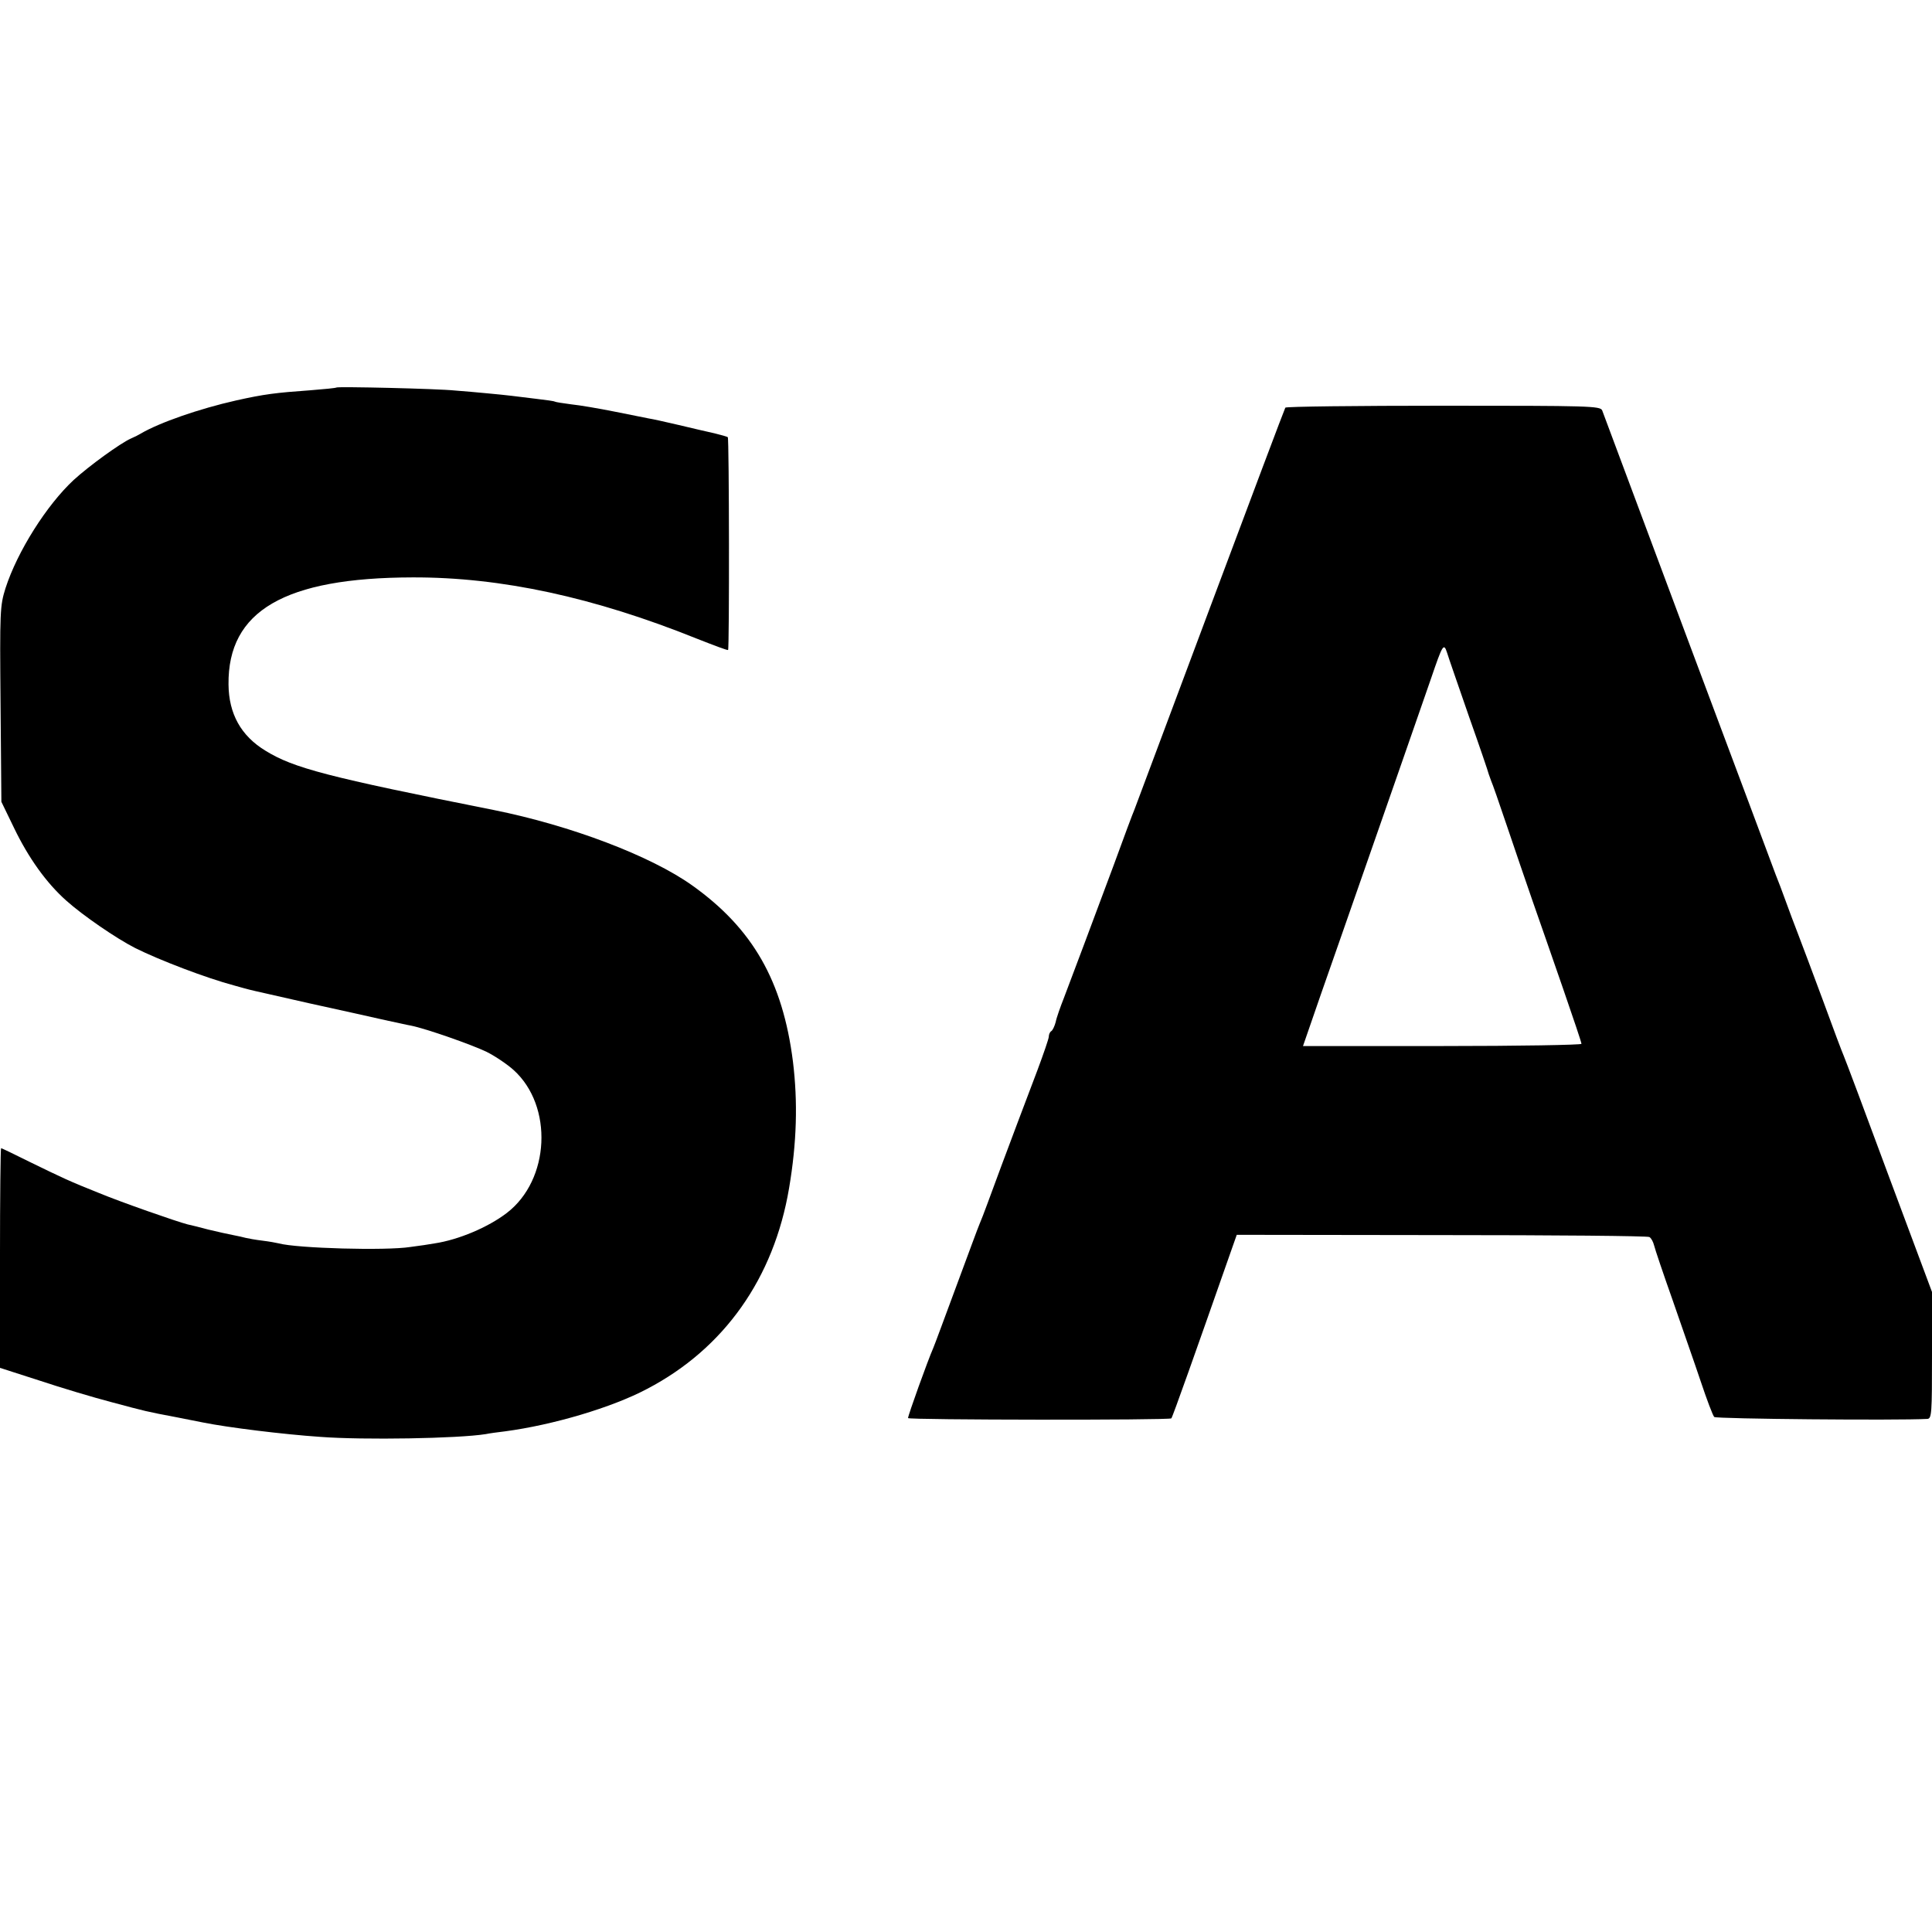
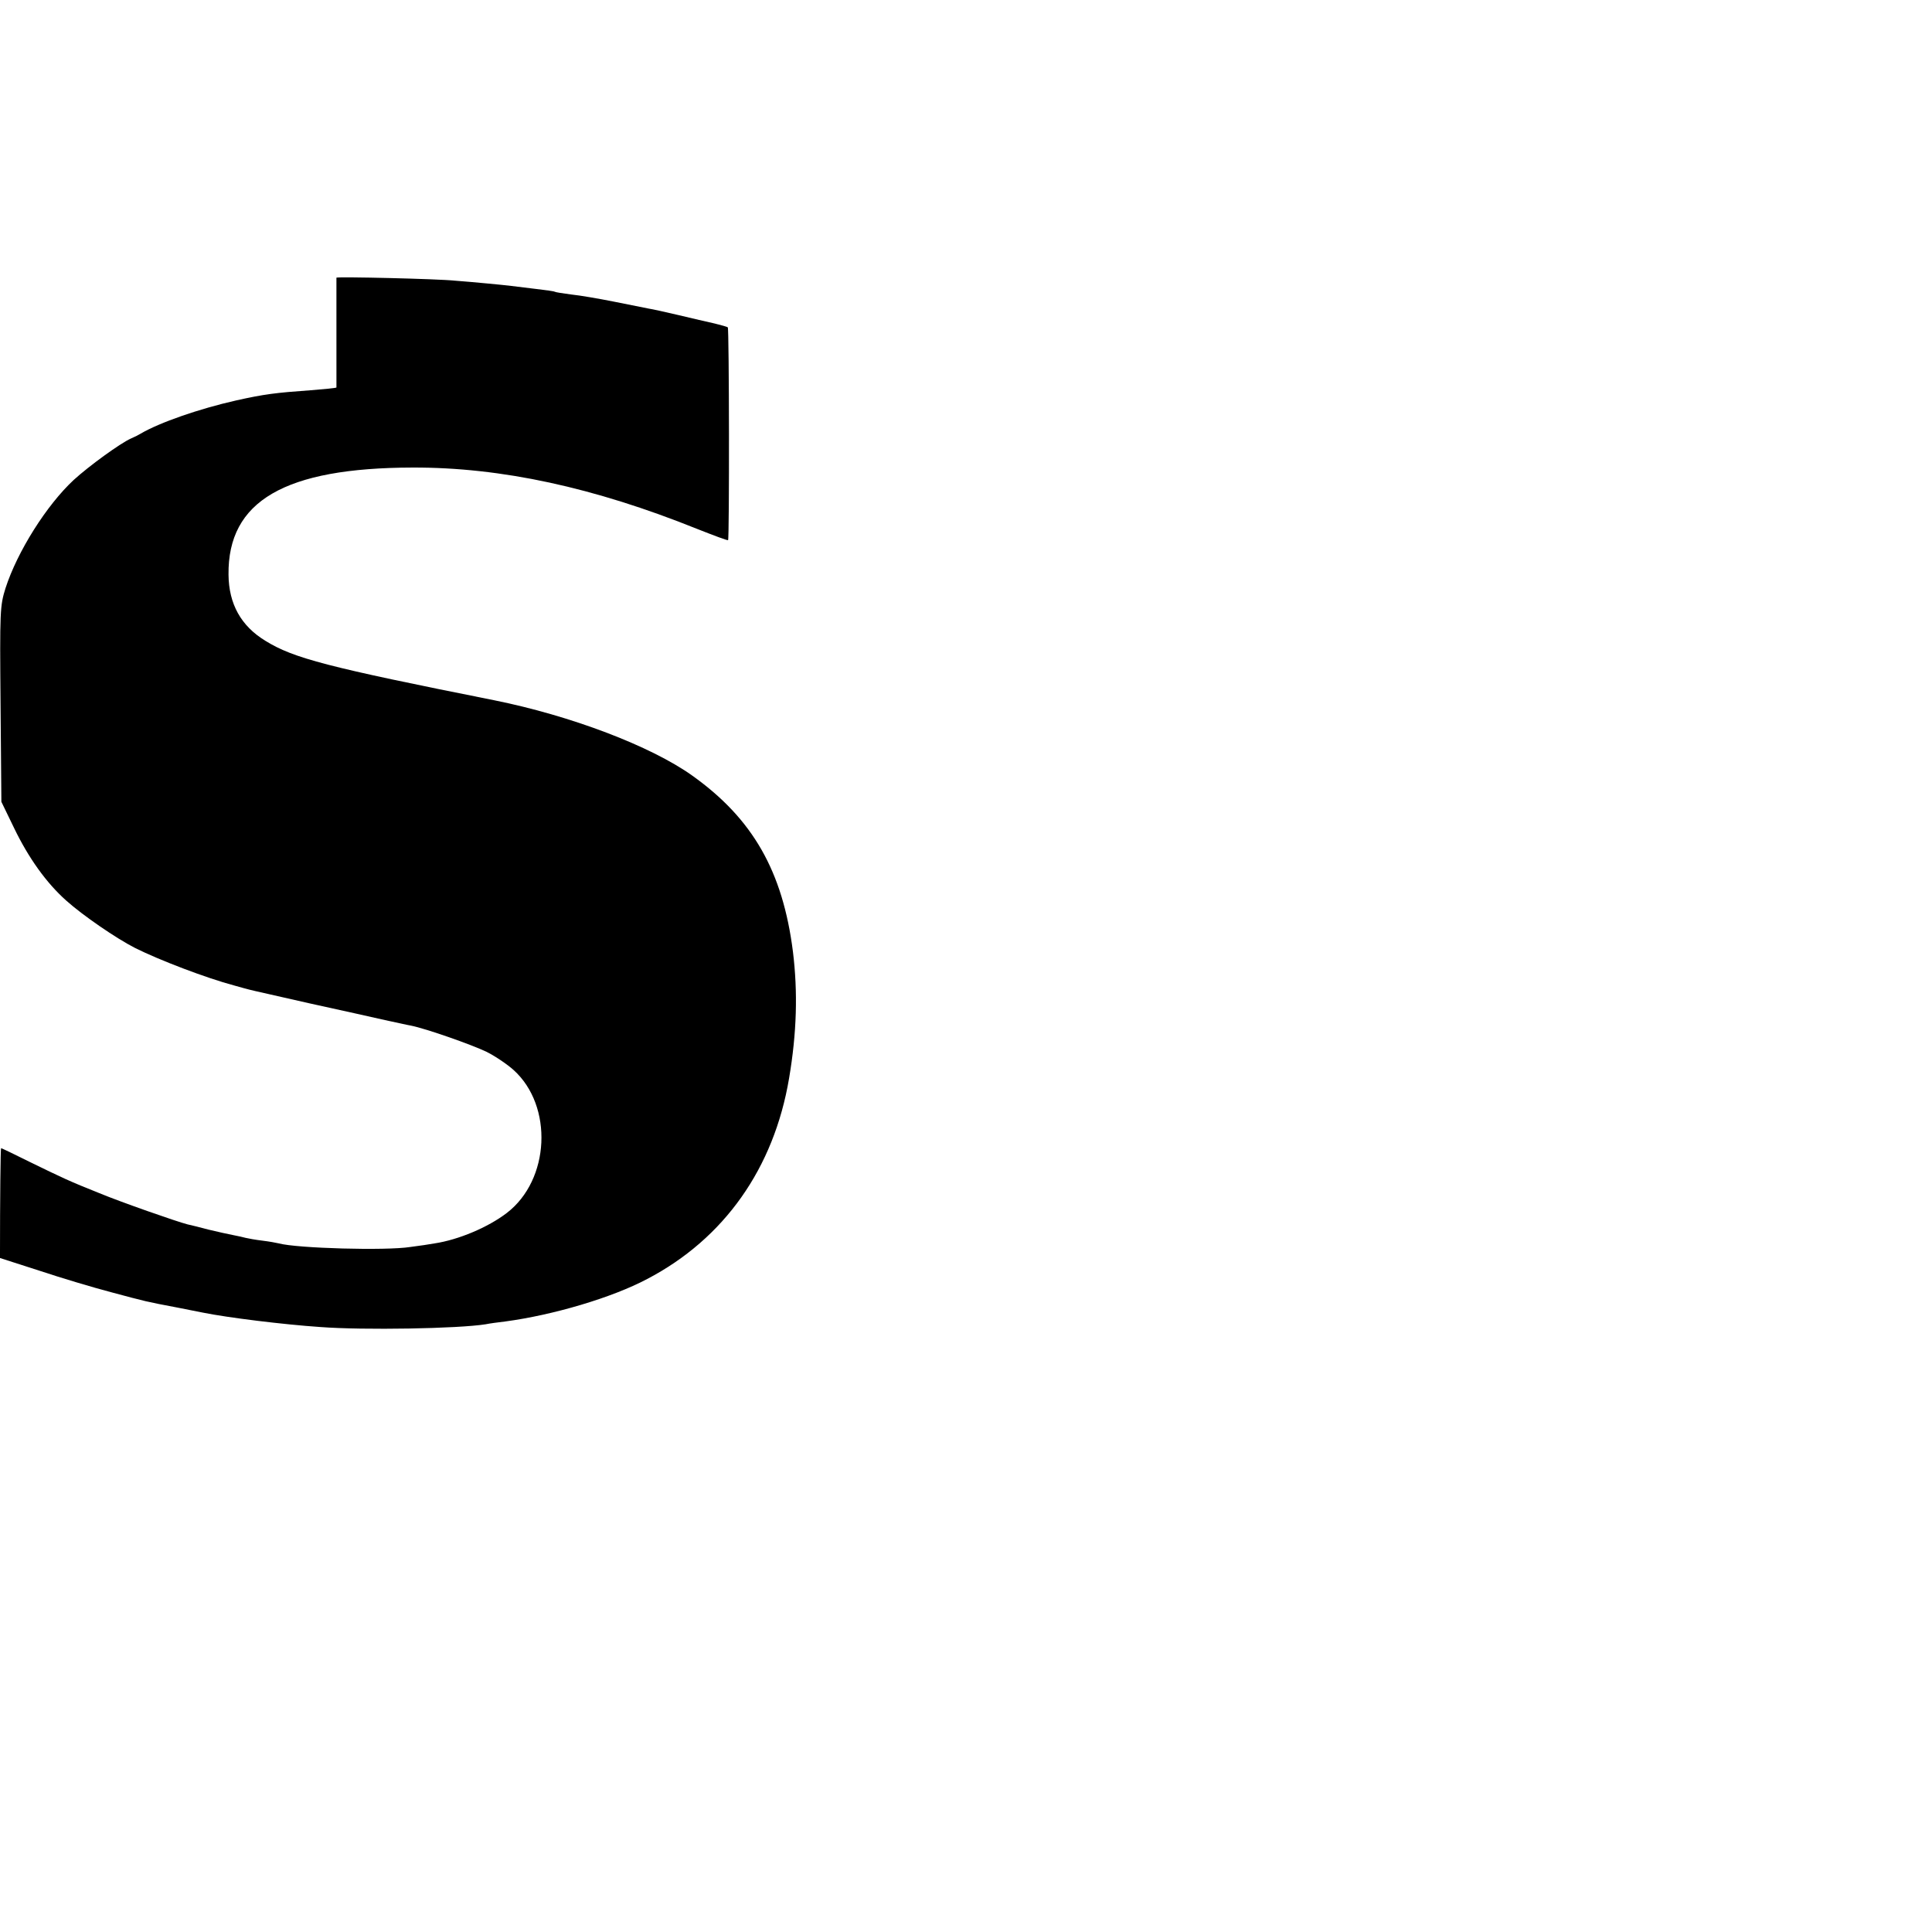
<svg xmlns="http://www.w3.org/2000/svg" height="700pt" preserveAspectRatio="xMidYMid meet" viewBox="0 0 700 700" width="700pt">
  <g transform="matrix(.1 0 0 -.1 0 700)">
-     <path d="m1219 5596c-2-2-44-6-94-10-126-9-167-14-270-37-133-30-277-80-345-120-8-5-24-13-36-18-38-17-150-98-207-150-98-91-204-259-247-392-20-64-21-82-18-420l3-354 46-95c52-108 117-199 189-263 59-53 181-137 250-172 86-43 255-108 360-136 25-7 50-14 55-15 6-2 102-23 215-49 113-25 237-52 275-61 39-8 81-18 94-20 55-11 220-69 274-95 32-16 76-46 98-66 144-130 132-398-25-518-68-52-175-97-261-110-16-3-56-9-88-13-88-14-411-5-477 13-8 2-35 7-60 10s-52 8-60 10-28 7-45 10c-16 3-57 12-90 20-33 9-67 17-76 19-39 10-242 81-319 113-108 43-133 55-254 114-54 27-100 49-102 49s-4-179-4-398v-398l143-46c78-26 195-61 260-78 127-34 126-34 237-55 41-8 85-17 96-19 89-18 291-43 424-52 157-12 501-6 600 10 14 3 45 7 70 10 173 23 387 86 515 154 279 146 459 401 514 727 28 165 32 312 14 459-37 292-146 482-365 638-150 107-440 217-718 273-603 120-726 152-828 215-89 54-133 134-134 240-3 267 204 387 667 388 321 1 657-72 1030-222 61-24 111-43 113-41 5 4 4 767-1 771-2 2-24 8-48 14-24 5-82 19-129 30s-96 22-110 24c-14 3-70 14-125 25s-125 23-155 26c-30 4-57 8-60 10s-33 6-67 10c-35 4-75 9-90 11-16 2-55 6-88 9s-85 8-115 10c-67 7-426 15-431 11z" />
-     <path d="m4657 5523c-3-5-125-329-272-722-147-392-270-723-275-735-5-11-39-102-75-201-79-212-148-396-180-480-13-33-27-72-30-88-4-15-11-30-16-33s-9-12-9-20c0-7-19-62-41-121-23-60-54-143-70-185-16-43-43-115-60-160-17-46-40-108-51-138s-24-64-29-75-42-112-84-225-79-214-84-225c-19-43-91-243-91-253 0-7 947-8 954-1 4 3 90 246 212 594l25 71 742-1c408 0 747-3 753-7 7-4 14-18 17-30 3-13 33-102 67-198 33-96 80-229 102-295s44-124 49-129c6-7 662-13 772-7 16 1 17 19 17 231v229l-156 418c-85 230-159 427-164 438s-39 101-75 200c-37 99-77 207-90 240s-33 87-45 120-28 76-36 95c-7 19-150 402-318 850-167 448-307 823-311 833-7 16-44 17-575 17-313 0-571-3-573-7zm665-1118c39-110 71-204 72-210 2-5 6-17 9-25 4-8 29-80 56-160s69-203 94-275c25-71 75-215 111-319s66-193 66-198c0-4-227-8-505-8h-504l65 188c36 103 101 288 144 412s111 317 150 430 87 249 105 302c42 123 46 130 58 93 5-17 41-120 79-230z" />
+     <path d="m1219 5596c-2-2-44-6-94-10-126-9-167-14-270-37-133-30-277-80-345-120-8-5-24-13-36-18-38-17-150-98-207-150-98-91-204-259-247-392-20-64-21-82-18-420l3-354 46-95c52-108 117-199 189-263 59-53 181-137 250-172 86-43 255-108 360-136 25-7 50-14 55-15 6-2 102-23 215-49 113-25 237-52 275-61 39-8 81-18 94-20 55-11 220-69 274-95 32-16 76-46 98-66 144-130 132-398-25-518-68-52-175-97-261-110-16-3-56-9-88-13-88-14-411-5-477 13-8 2-35 7-60 10s-52 8-60 10-28 7-45 10c-16 3-57 12-90 20-33 9-67 17-76 19-39 10-242 81-319 113-108 43-133 55-254 114-54 27-100 49-102 49s-4-179-4-398l143-46c78-26 195-61 260-78 127-34 126-34 237-55 41-8 85-17 96-19 89-18 291-43 424-52 157-12 501-6 600 10 14 3 45 7 70 10 173 23 387 86 515 154 279 146 459 401 514 727 28 165 32 312 14 459-37 292-146 482-365 638-150 107-440 217-718 273-603 120-726 152-828 215-89 54-133 134-134 240-3 267 204 387 667 388 321 1 657-72 1030-222 61-24 111-43 113-41 5 4 4 767-1 771-2 2-24 8-48 14-24 5-82 19-129 30s-96 22-110 24c-14 3-70 14-125 25s-125 23-155 26c-30 4-57 8-60 10s-33 6-67 10c-35 4-75 9-90 11-16 2-55 6-88 9s-85 8-115 10c-67 7-426 15-431 11z" />
  </g>
</svg>